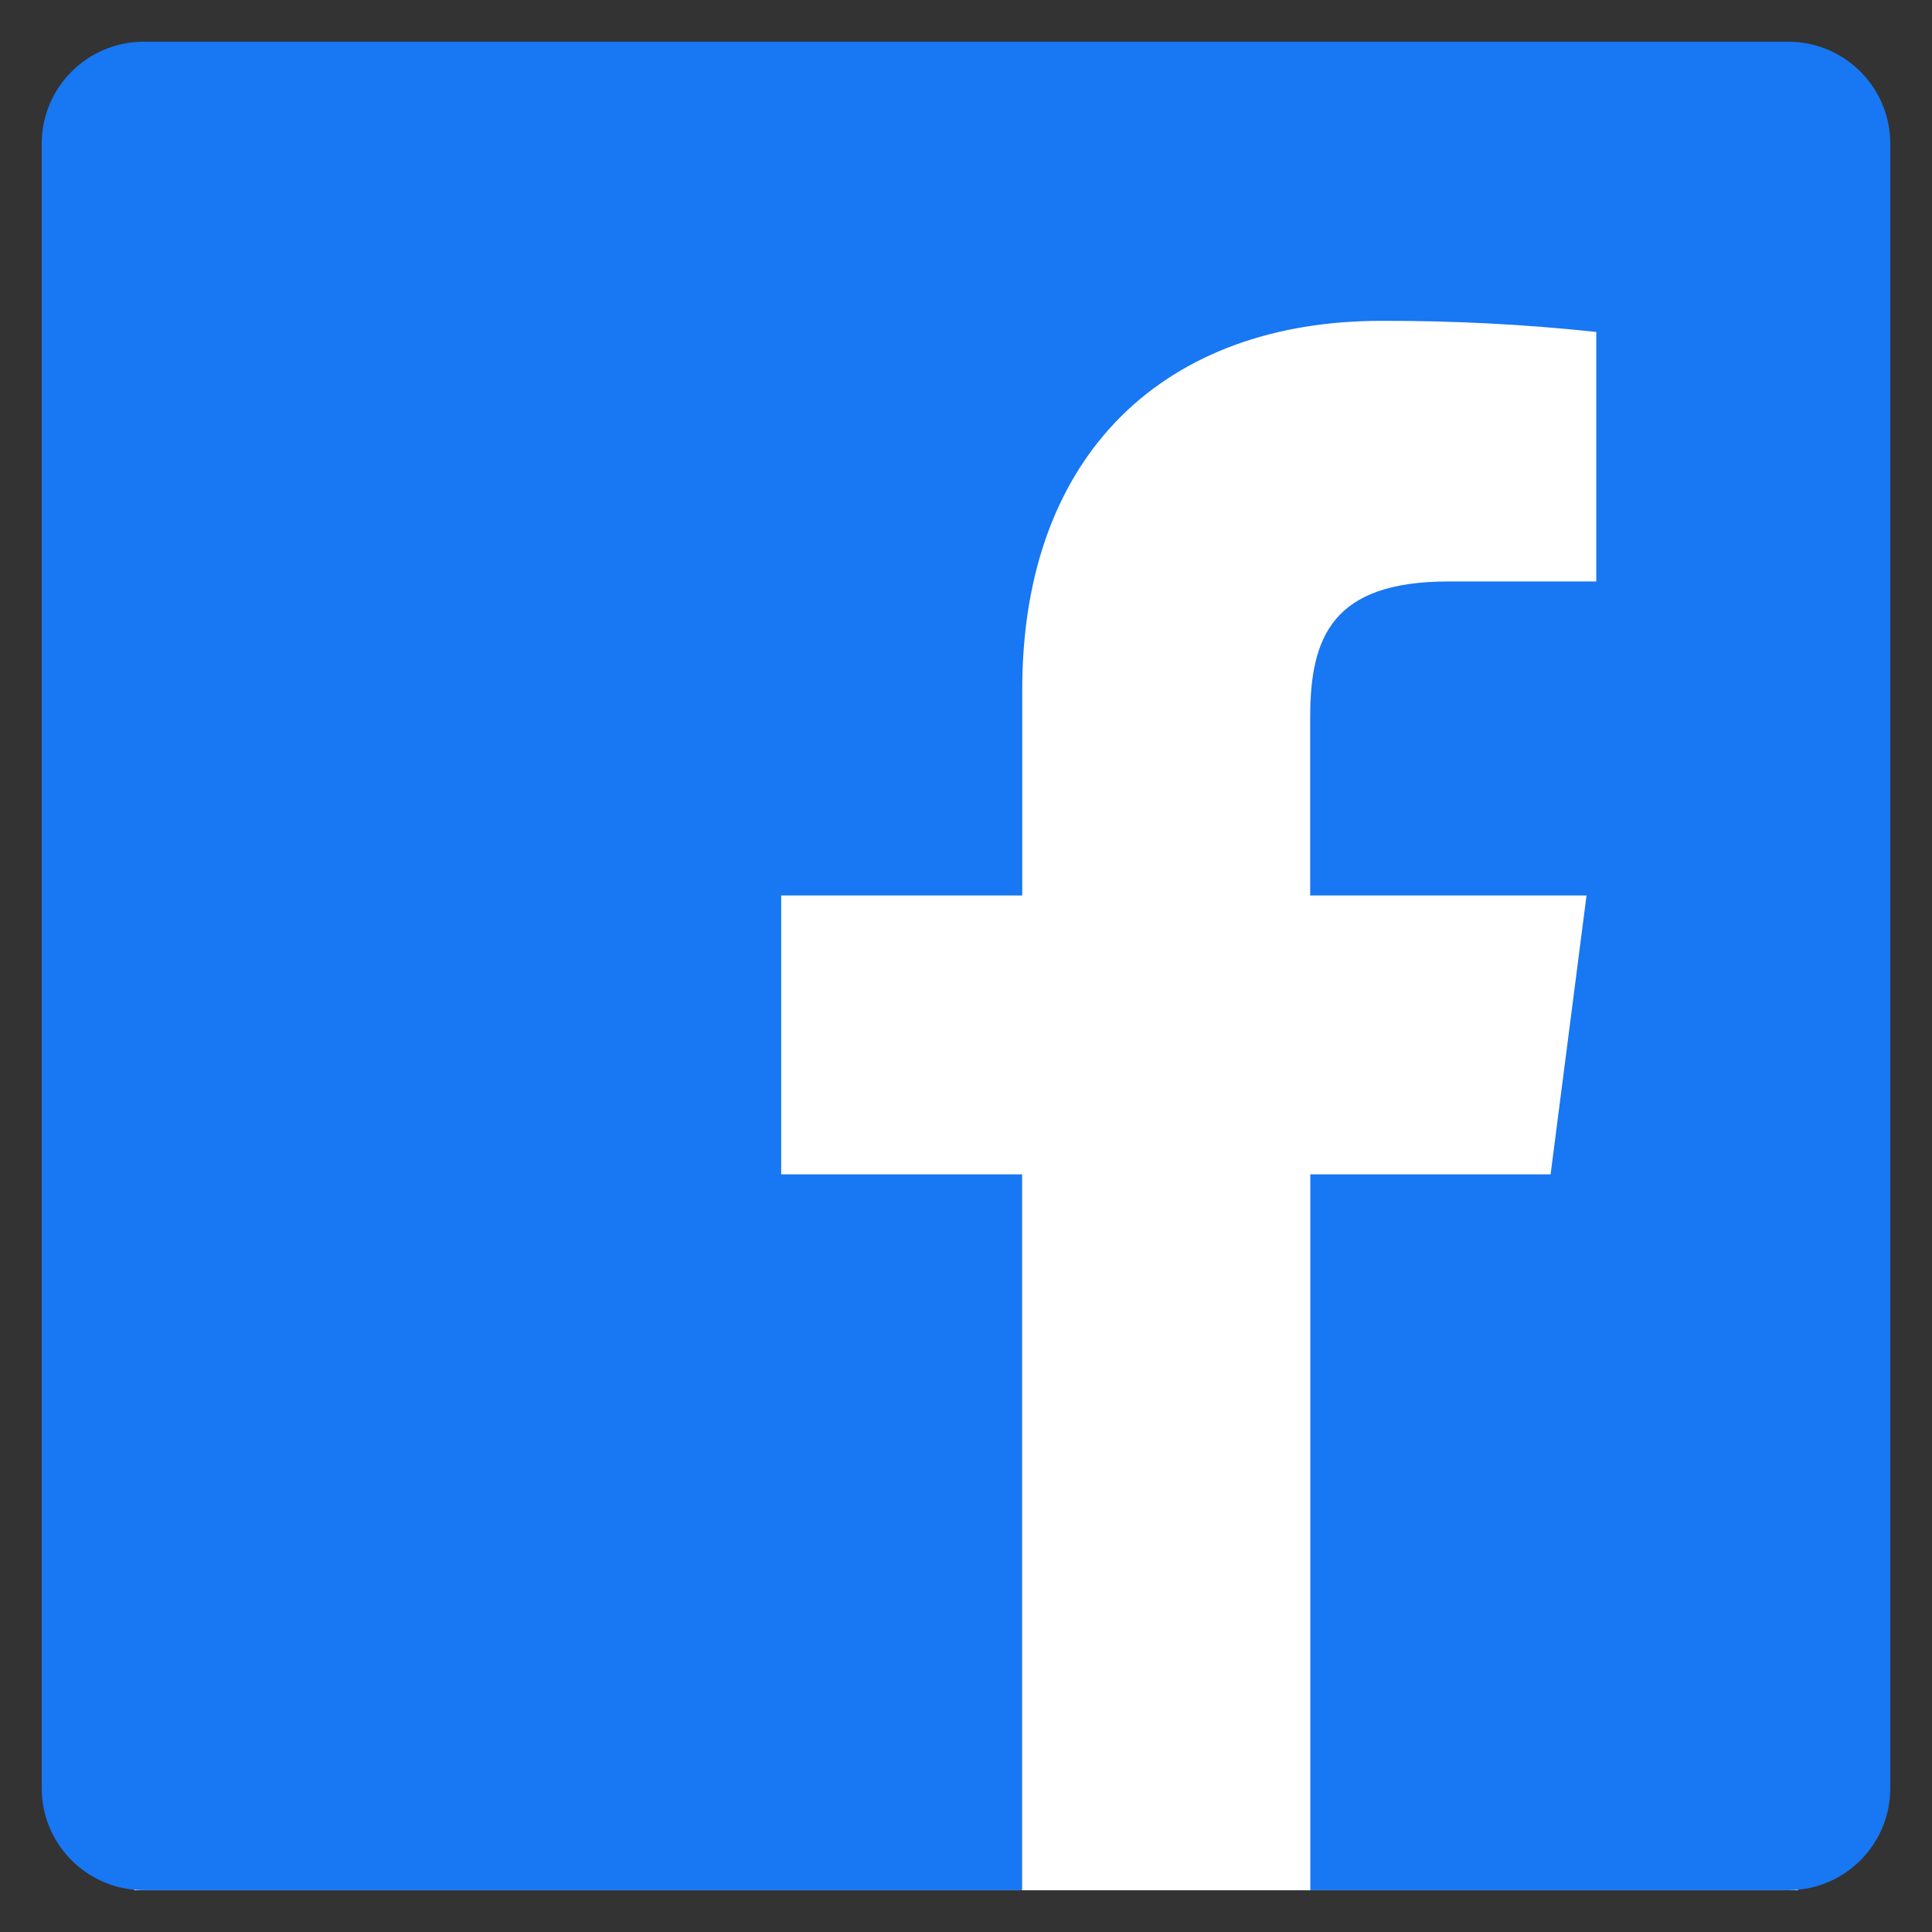
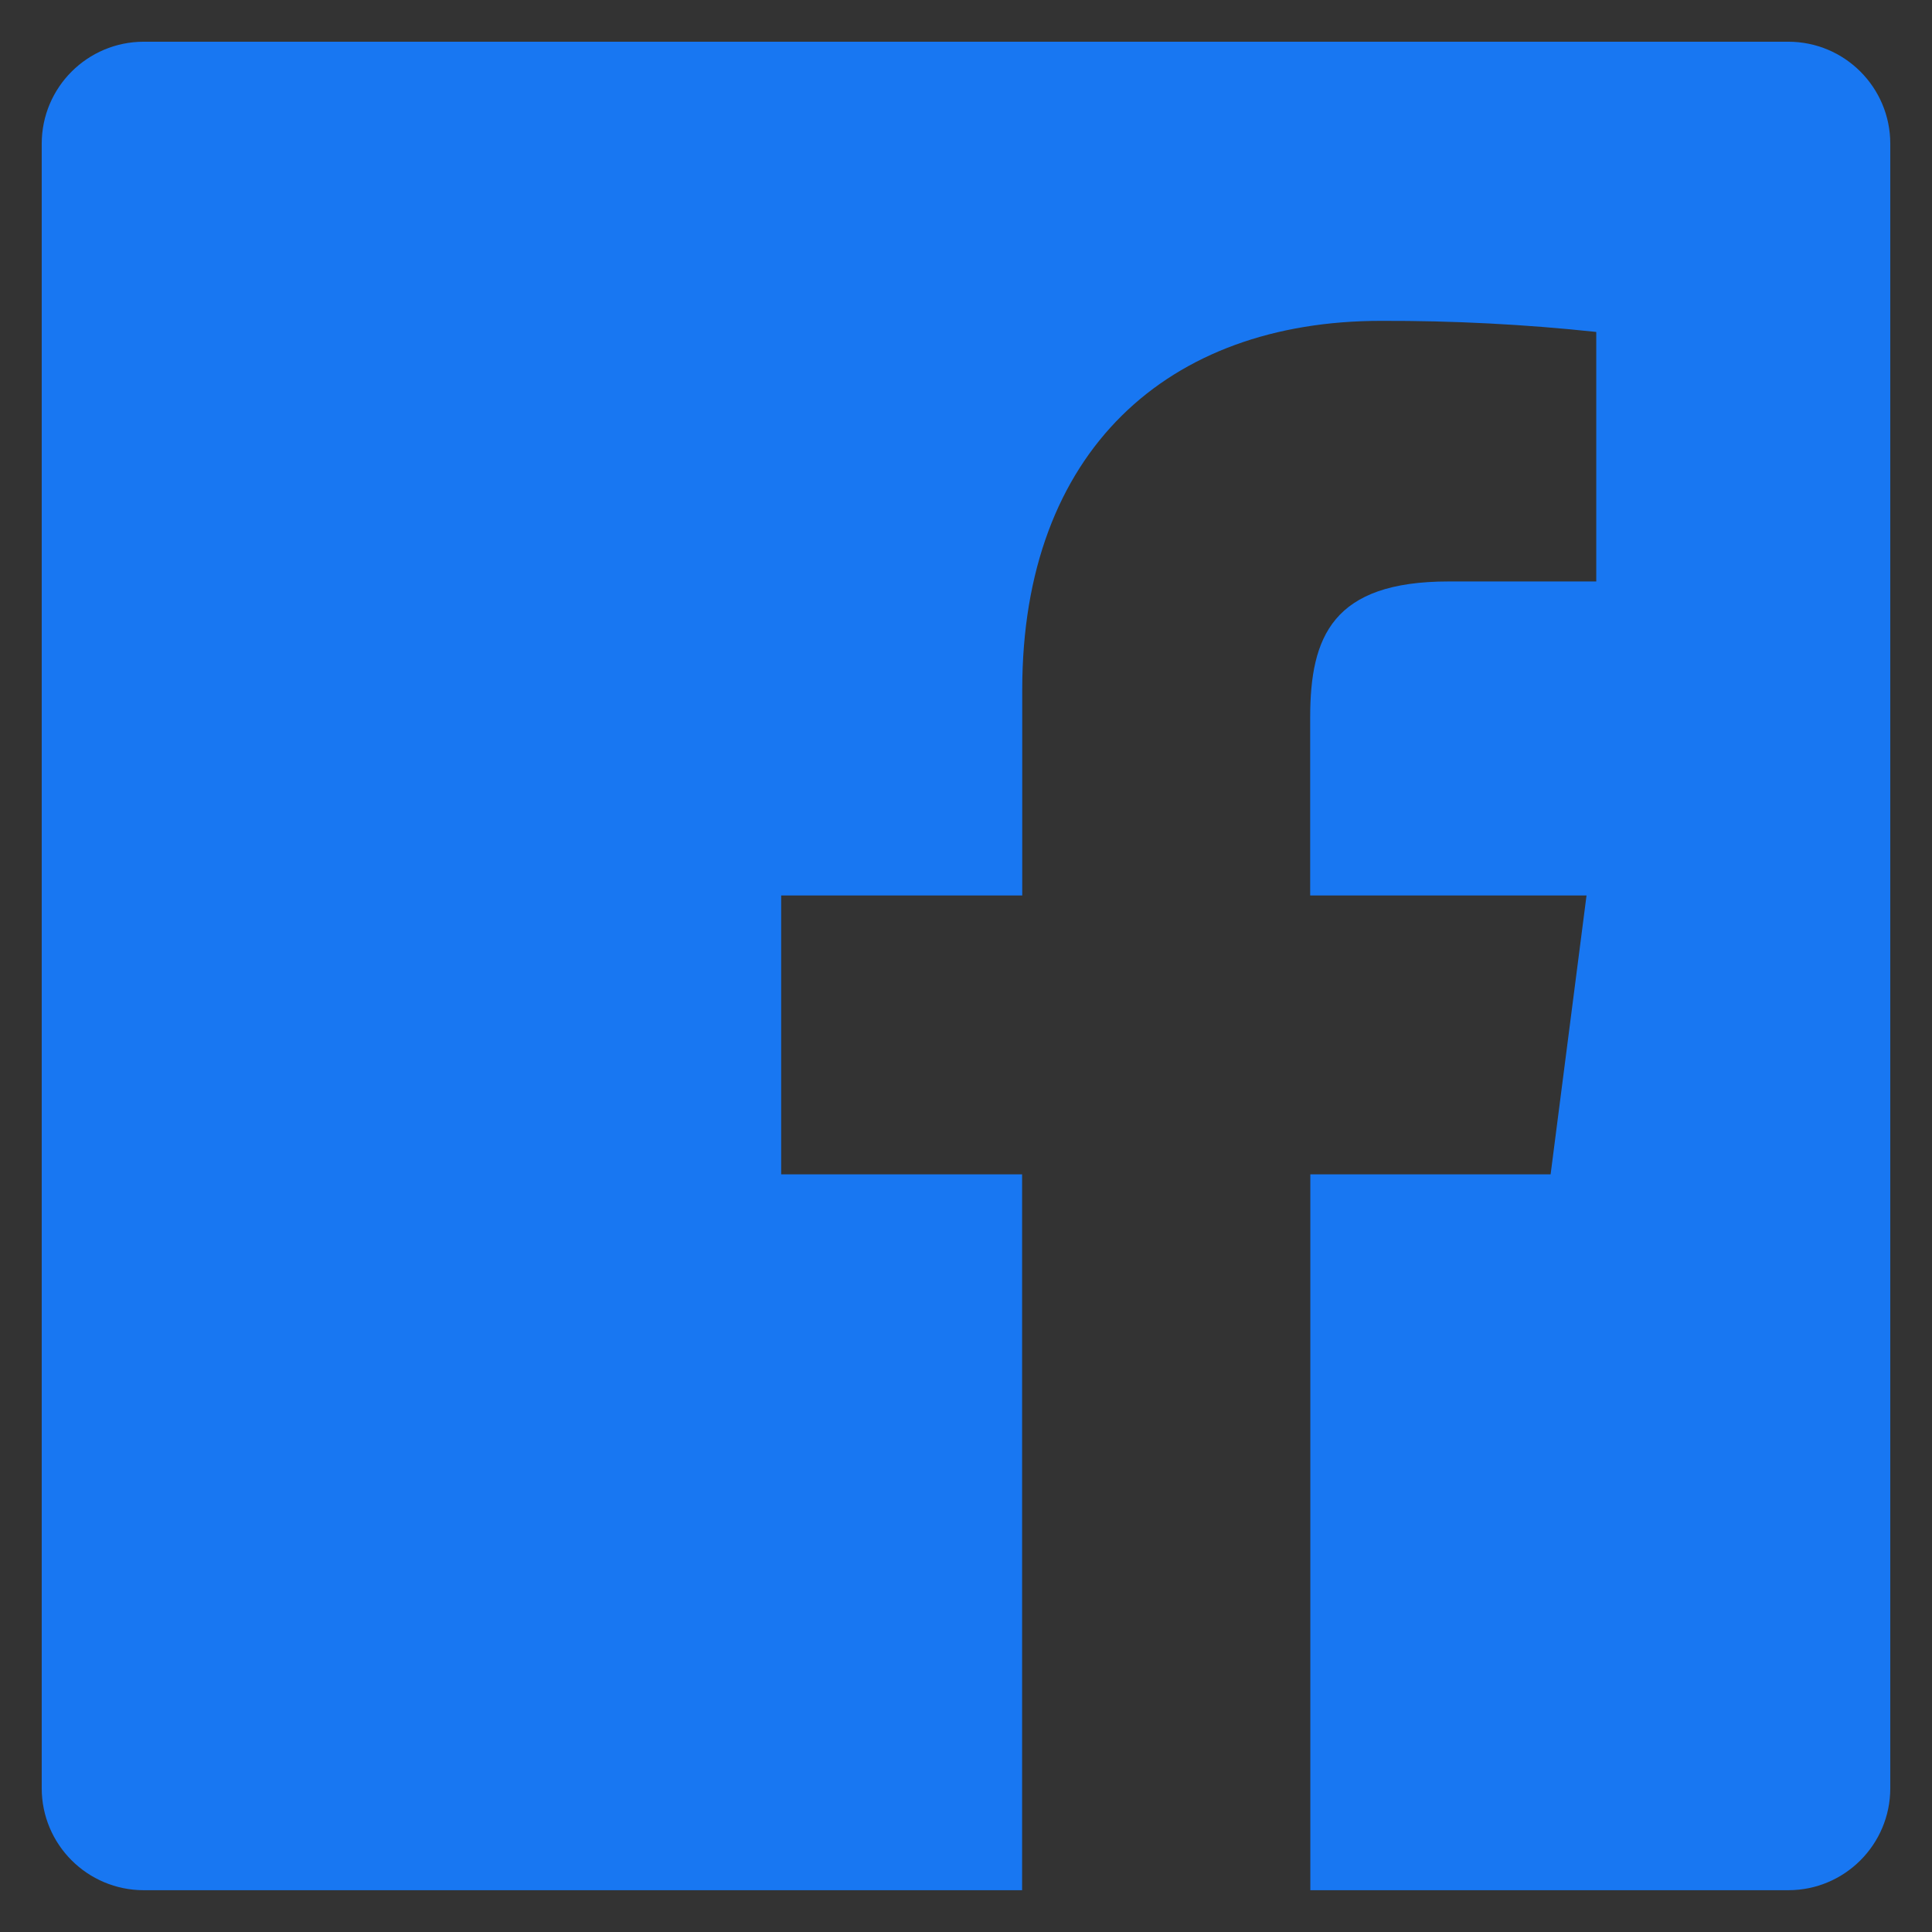
<svg xmlns="http://www.w3.org/2000/svg" width="27" height="27" viewBox="0 0 27 27" fill="none">
  <rect x="0" y="0" width="27" height="27" fill="#333333" stroke="none" />
-   <rect x="1.875" y="1.875" width="23.25" height="24.542" fill="white" />
  <path fill-rule="evenodd" clip-rule="evenodd" d="M18.312 26.416V16.412H21.67L22.172 12.514H18.31V10.025C18.31 8.896 18.624 8.126 20.244 8.126H22.308V4.639C21.308 4.532 20.304 4.481 19.299 4.484C16.323 4.484 14.286 6.301 14.286 9.638V12.514H10.917V16.412H14.284V26.416H2.01C1.222 26.416 0.583 25.778 0.583 24.99V2.009C0.583 1.221 1.222 0.583 2.01 0.583H24.991C25.779 0.583 26.417 1.221 26.417 2.009V24.99C26.417 25.778 25.779 26.416 24.991 26.416H18.312V26.416Z" fill="#1877F2" />
</svg>